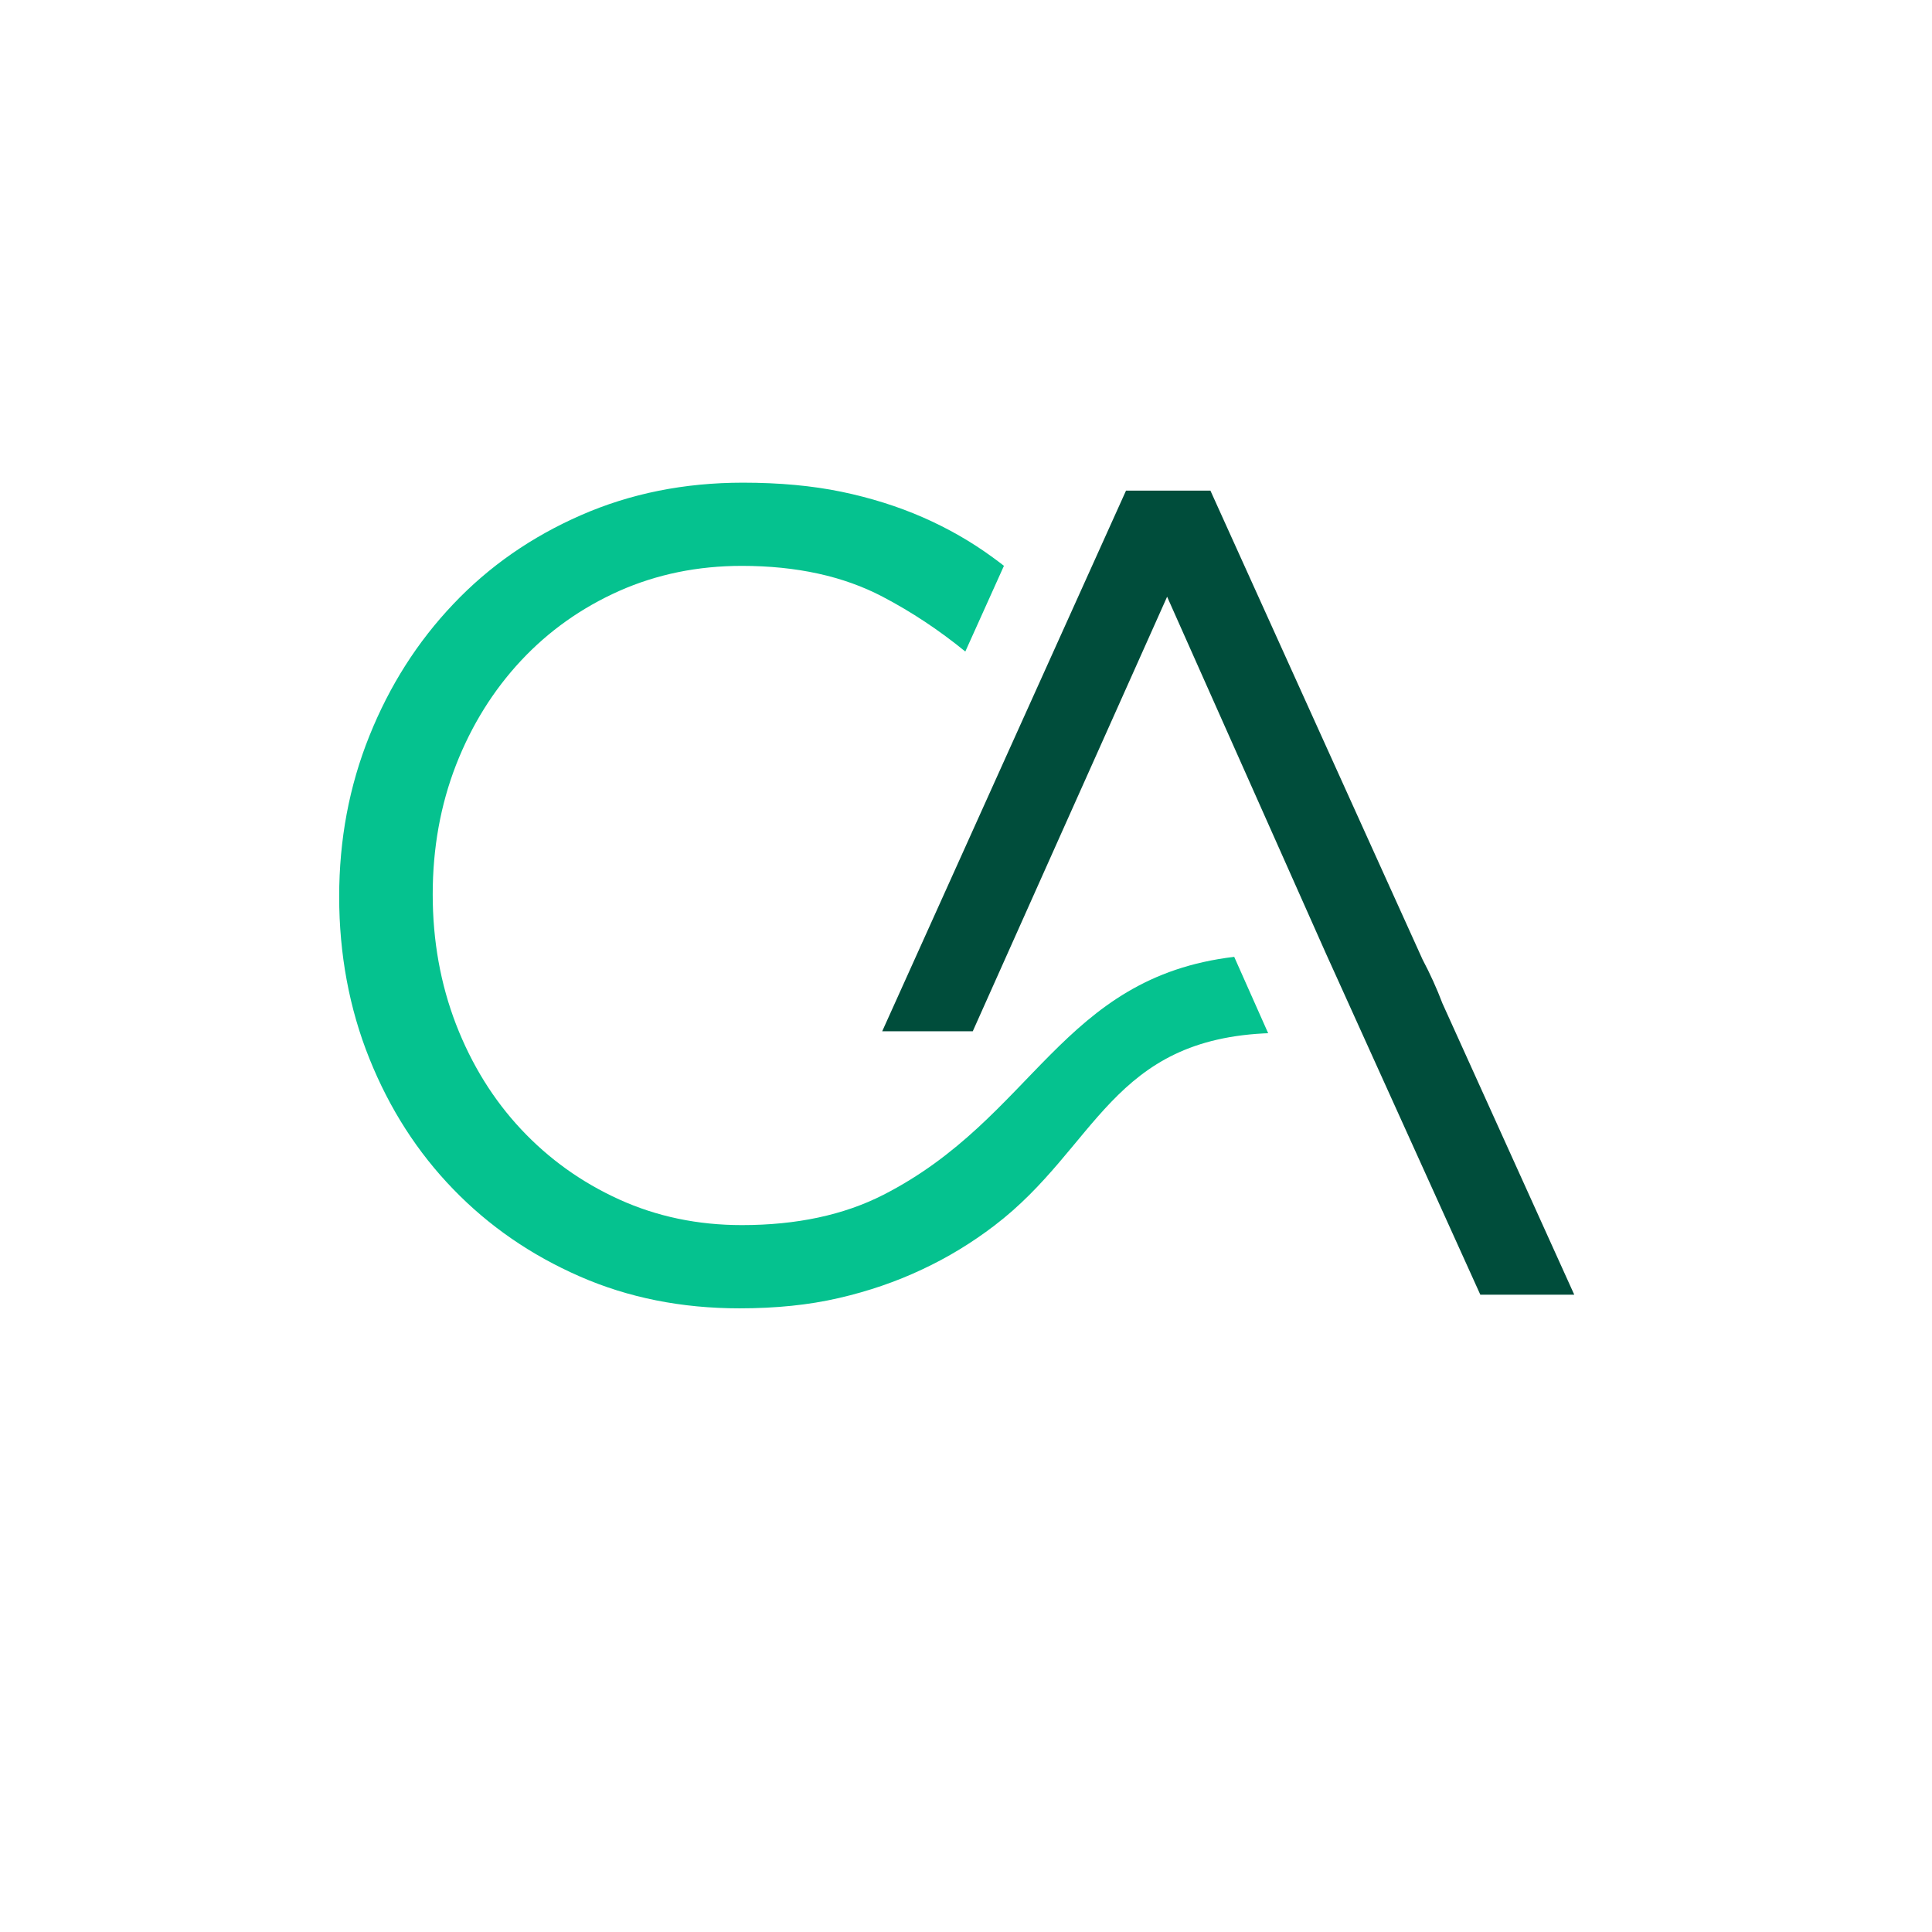
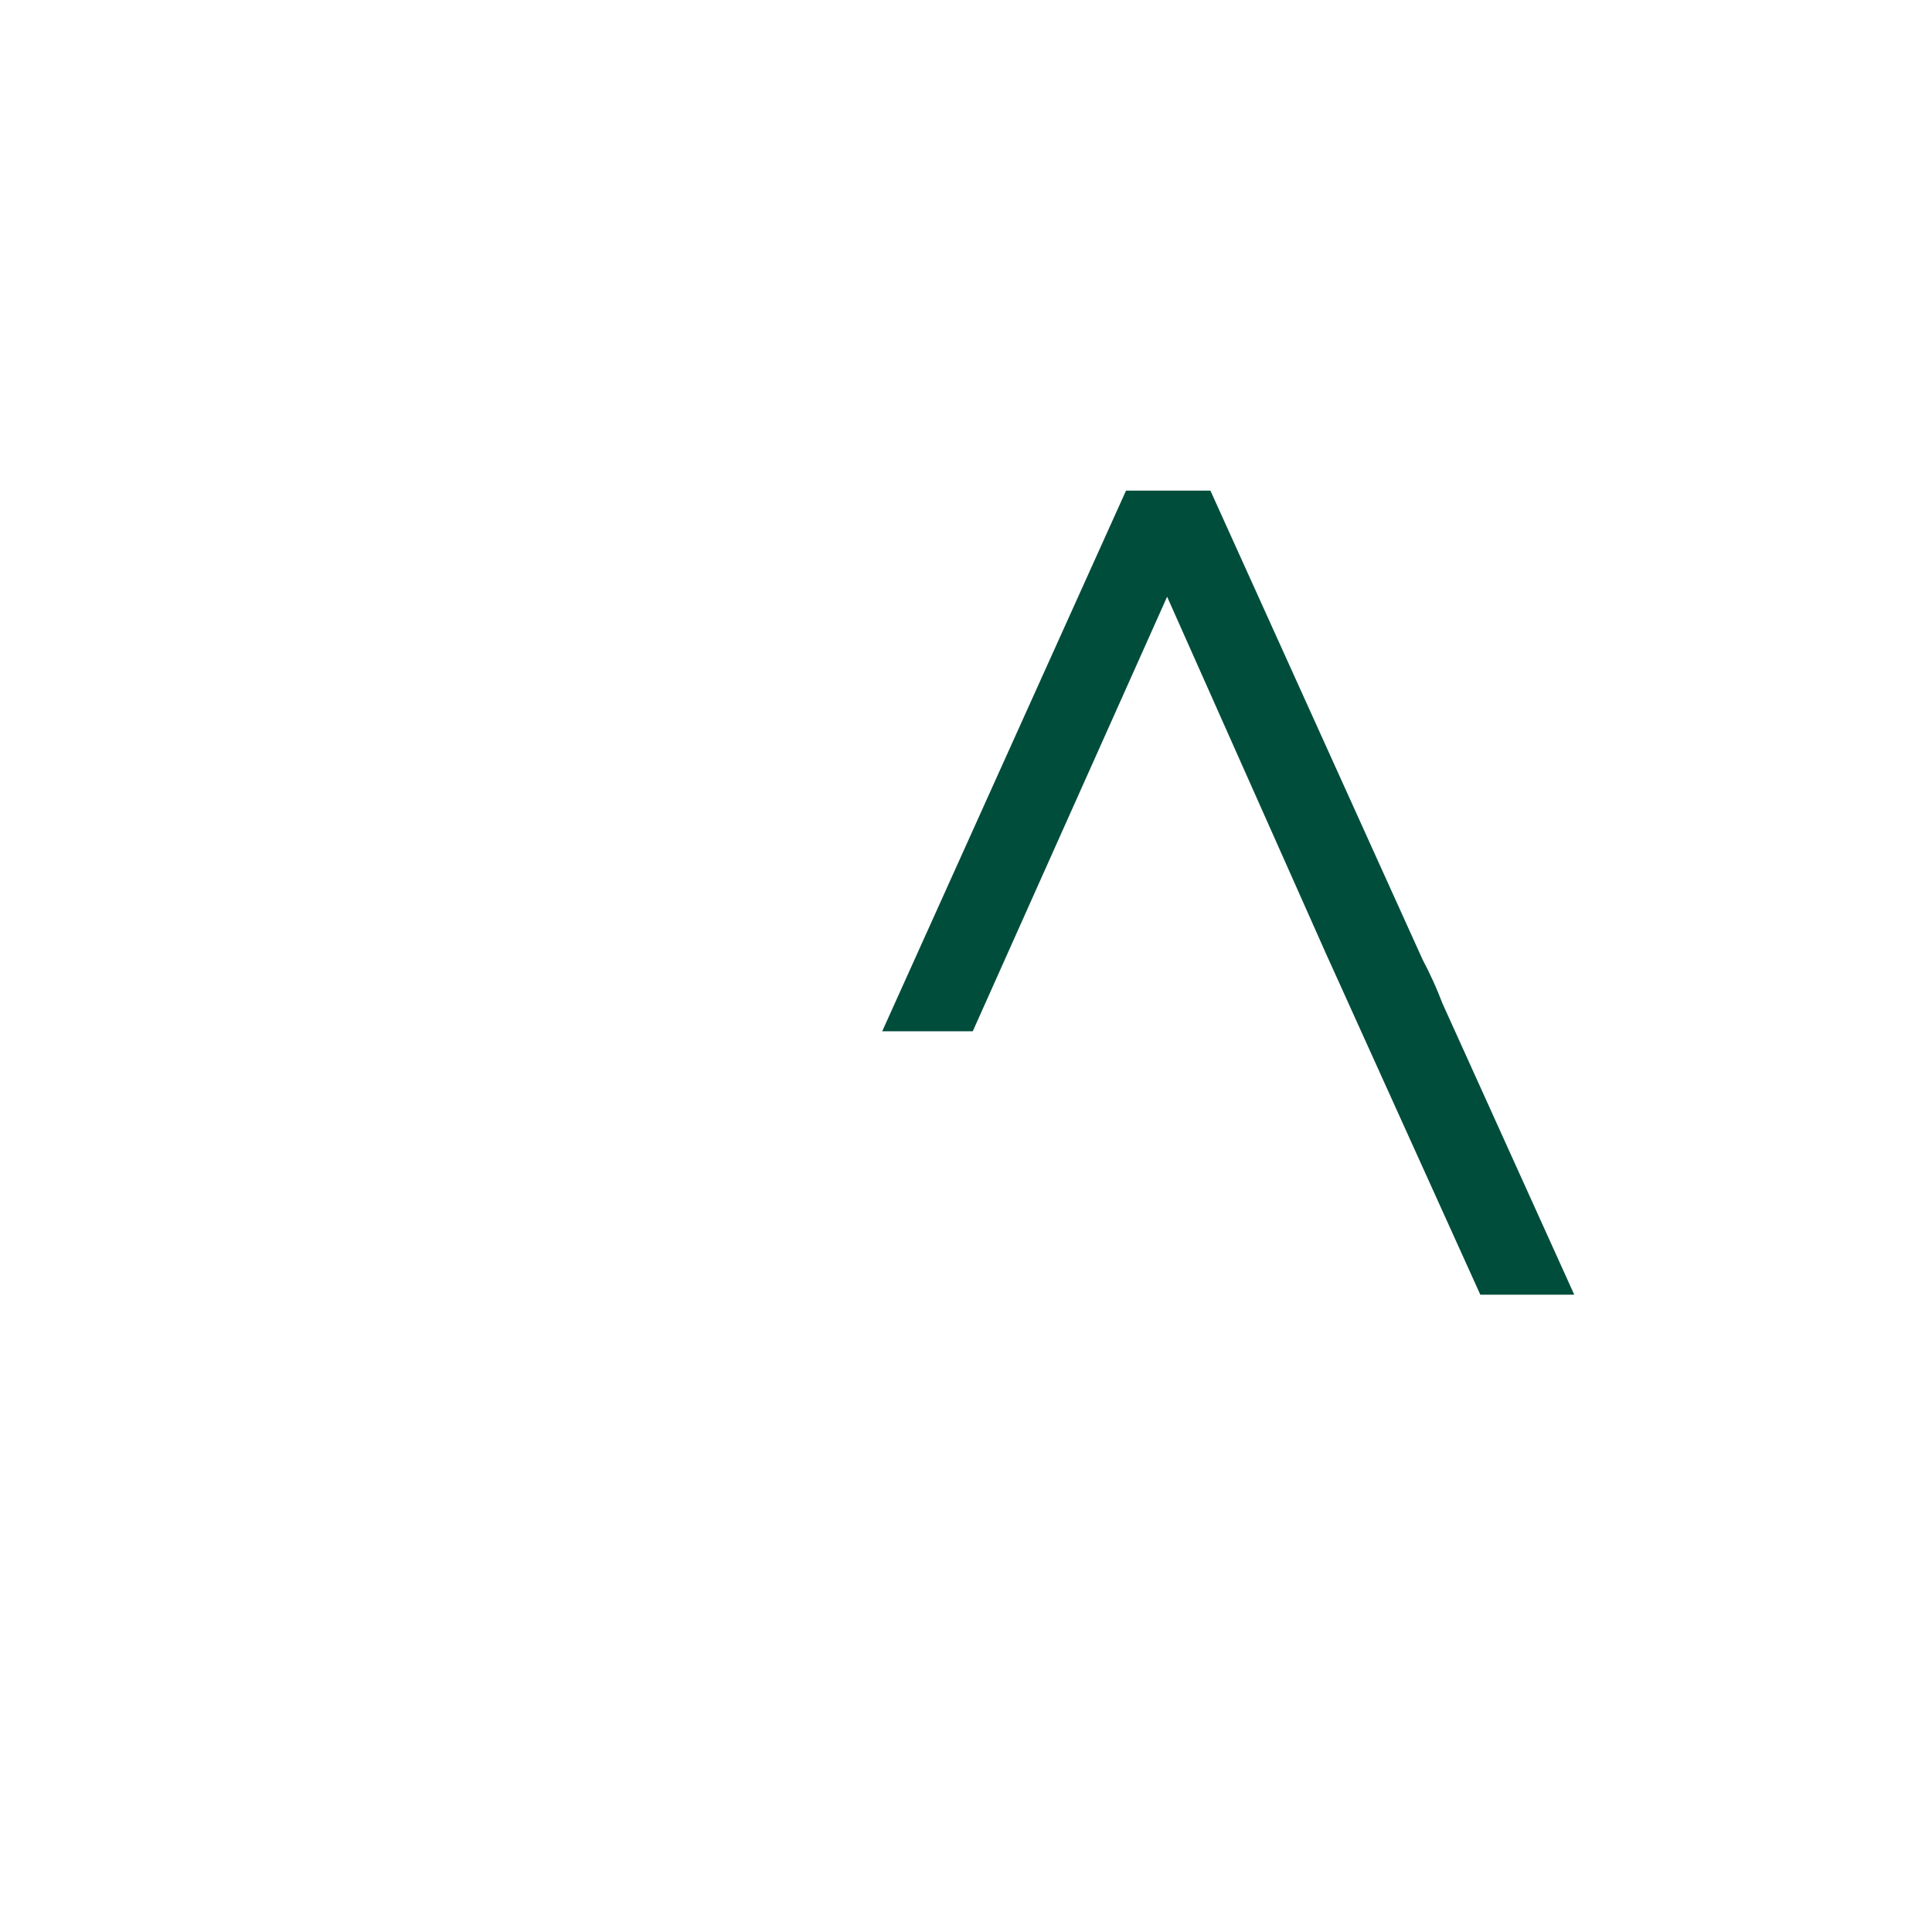
<svg xmlns="http://www.w3.org/2000/svg" viewBox="0 0 1080 1080" id="Logo">
  <defs>
    <style>
      .cls-1 {
        fill: #004d3b;
      }

      .cls-2 {
        fill: #05c28f;
      }
    </style>
  </defs>
-   <path d="M689.95,534.88c-96.89,11.49-111.73,90-196.25,133.09-22.1,11.26-48.44,16.87-79.03,16.87-24.66,0-47.5-4.78-68.55-14.34-21.03-9.56-39.33-22.66-54.84-39.24-15.5-16.54-27.62-36.11-36.35-58.63-8.68-22.55-13.04-46.76-13.04-72.66s4.37-50.04,13.04-72.37c8.73-22.31,20.85-41.74,36.35-58.34,15.51-16.58,33.81-29.53,54.84-38.91,21.05-9.33,43.89-14.02,68.55-14.02,30.59,0,56.82,5.75,78.7,17.23,16.16,8.46,31.6,18.71,46.25,30.65l21.59-47.91c-2.06-1.61-4.19-3.21-6.3-4.74-11.89-8.71-24.89-16.16-38.91-22.31-14.02-6.15-29.22-10.93-45.57-14.34-16.36-3.39-34.73-5.09-55.18-5.09-32.7,0-62.88,6.06-90.5,18.18-27.65,12.09-51.45,28.66-71.38,49.72-19.99,21.03-35.61,45.57-46.87,73.64-11.29,28.07-16.9,58.01-16.9,89.91s5.61,62.47,16.9,90.5c11.26,28.07,26.88,52.37,46.87,73,19.93,20.62,43.55,36.89,70.75,48.78,27.18,11.91,56.97,17.82,89.26,17.82,20.4,0,38.86-1.88,55.45-5.74,16.58-3.81,32.11-9.15,46.54-15.95,14.47-6.75,27.92-14.97,40.46-24.53,57.53-43.82,65.25-104.79,154.63-107.64-.51,0-1.05,0-1.55.05l-18.98-42.68Z" class="cls-2" />
  <path d="M806.44,561.17c-3.23-8.55-7-16.83-11.26-24.88l-1.26-2.8-19.9-43.96-97.39-215.28h-47.17l-65.55,145.32-24.19,53.67-46.56,103.26h50.62l50.18-112.22,20.28-45.31,38.19-85.4,49.21,110.54,13.64,30.63,26.14,58.75,6.62,14.61,19.88,43.96,47.23,104.36,12.36,27.31h52.51l-73.56-162.57Z" class="cls-1" />
</svg>